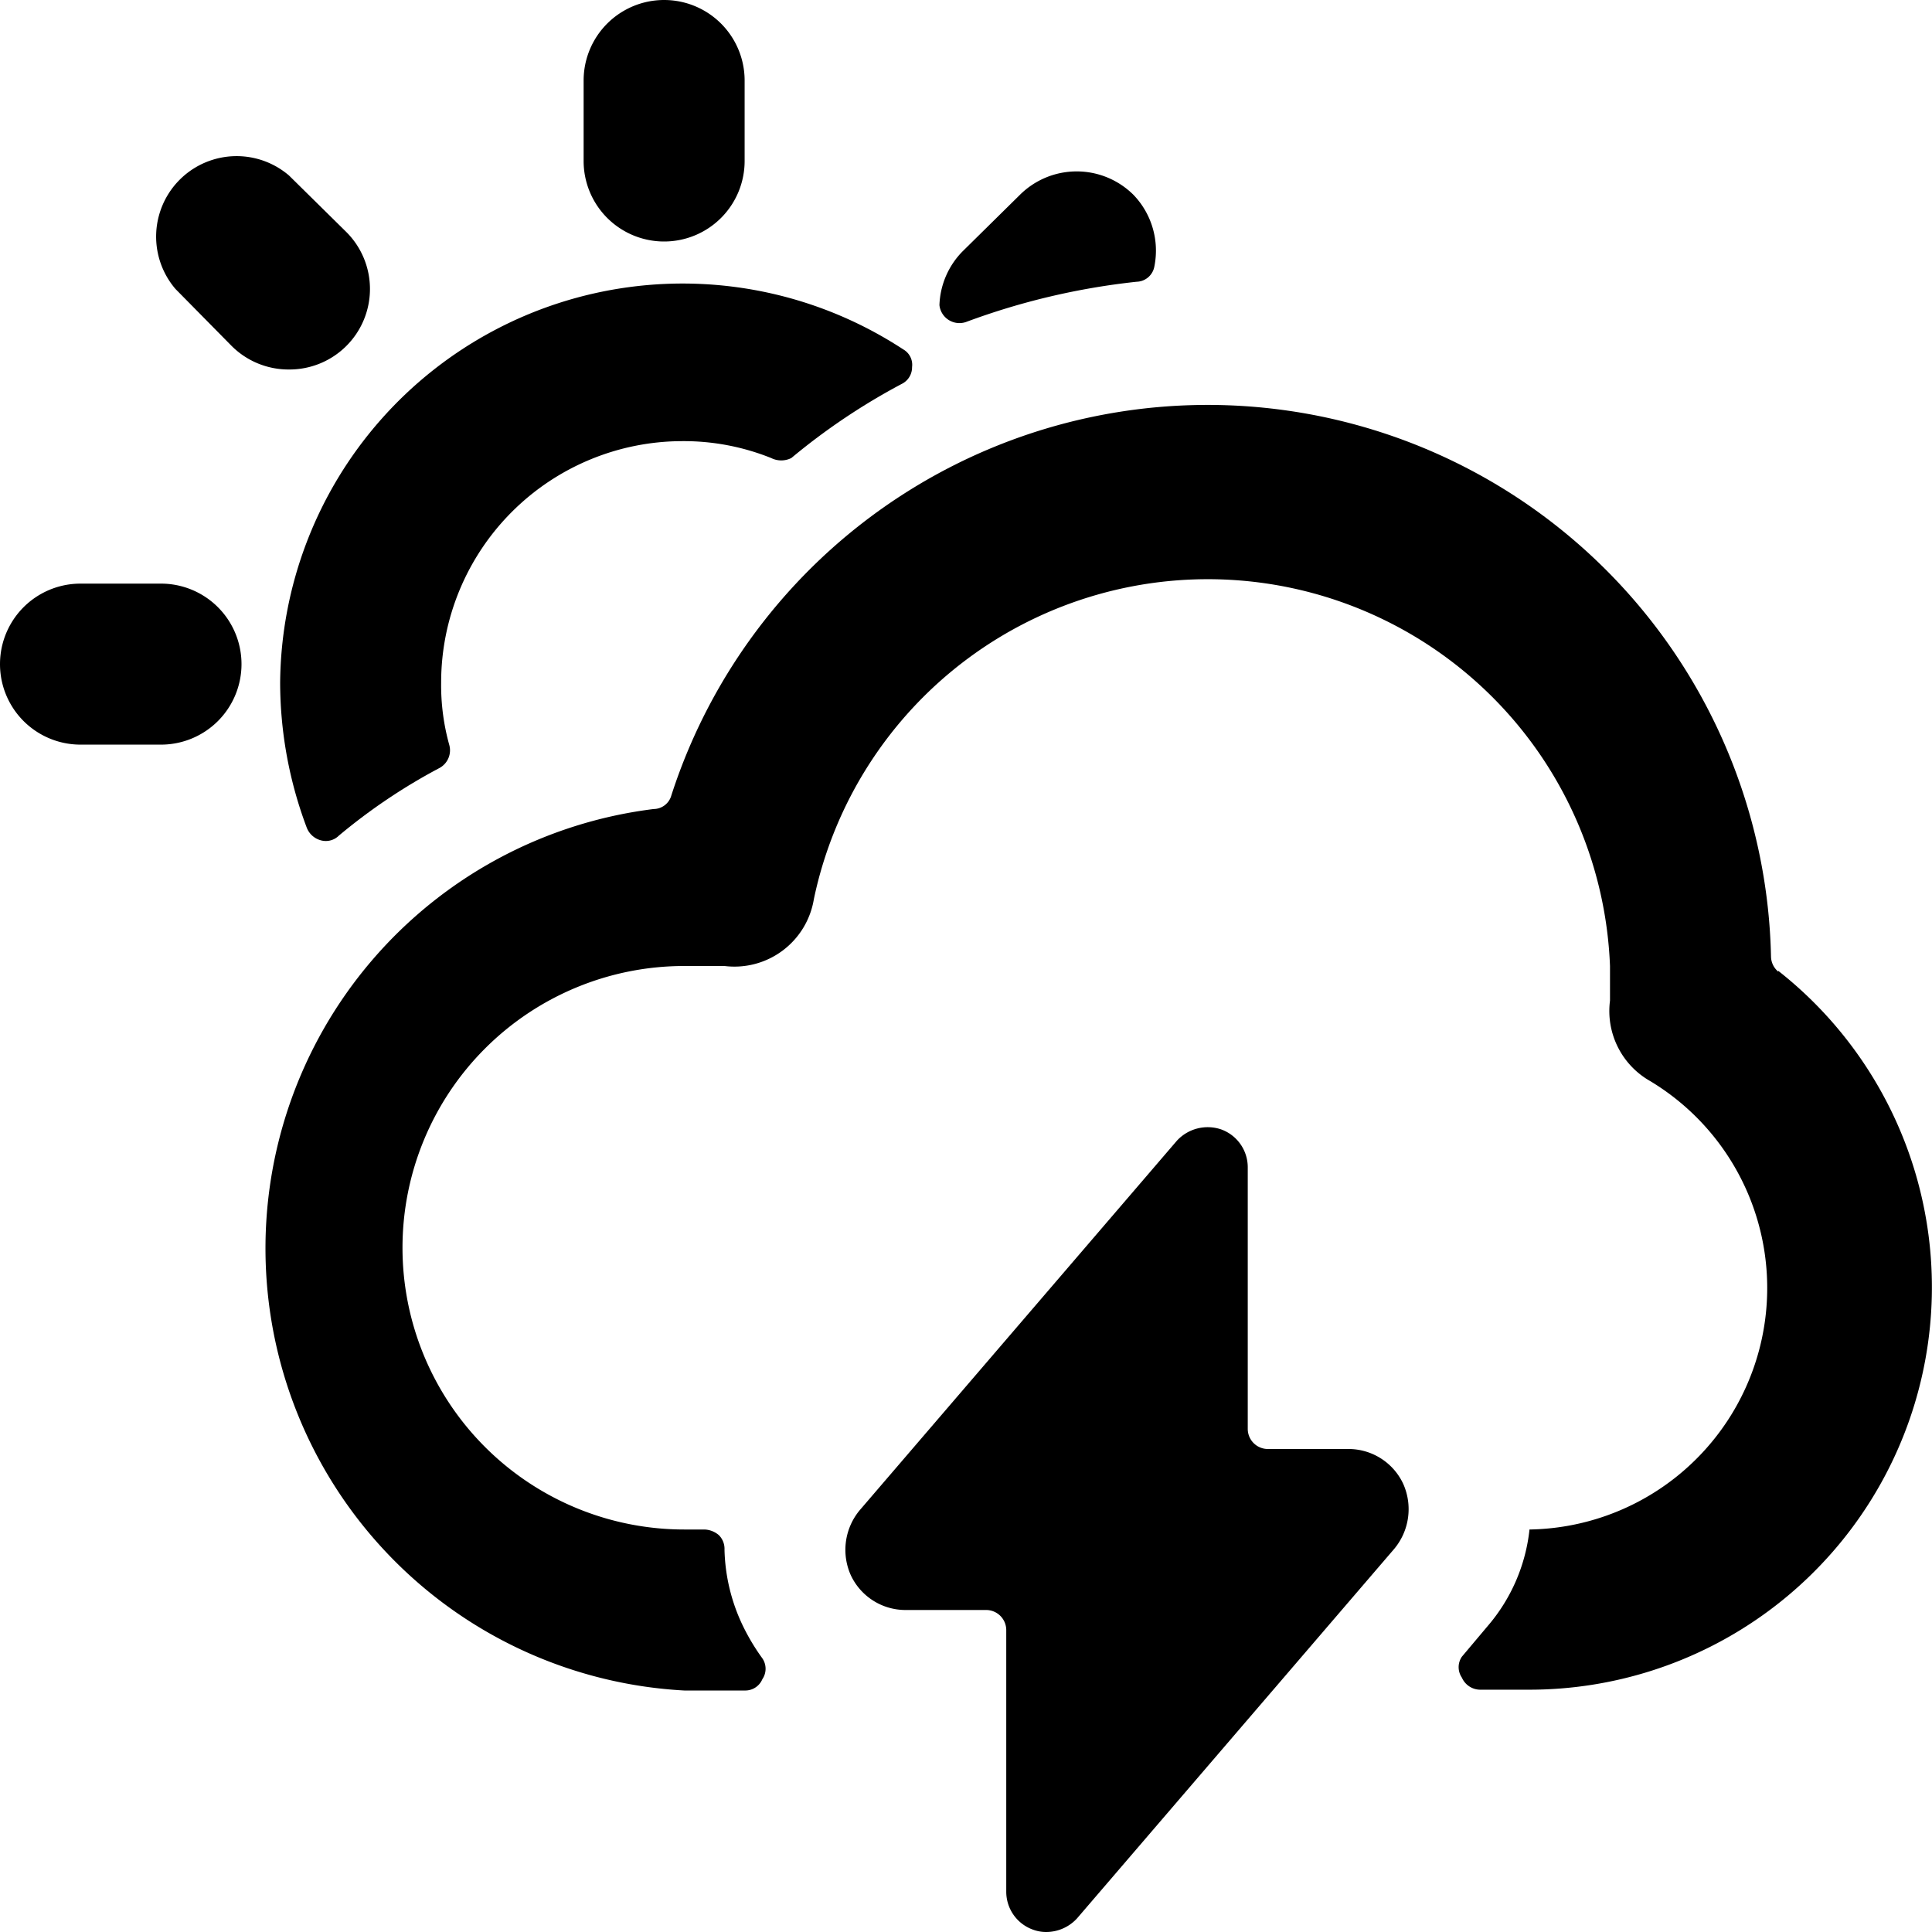
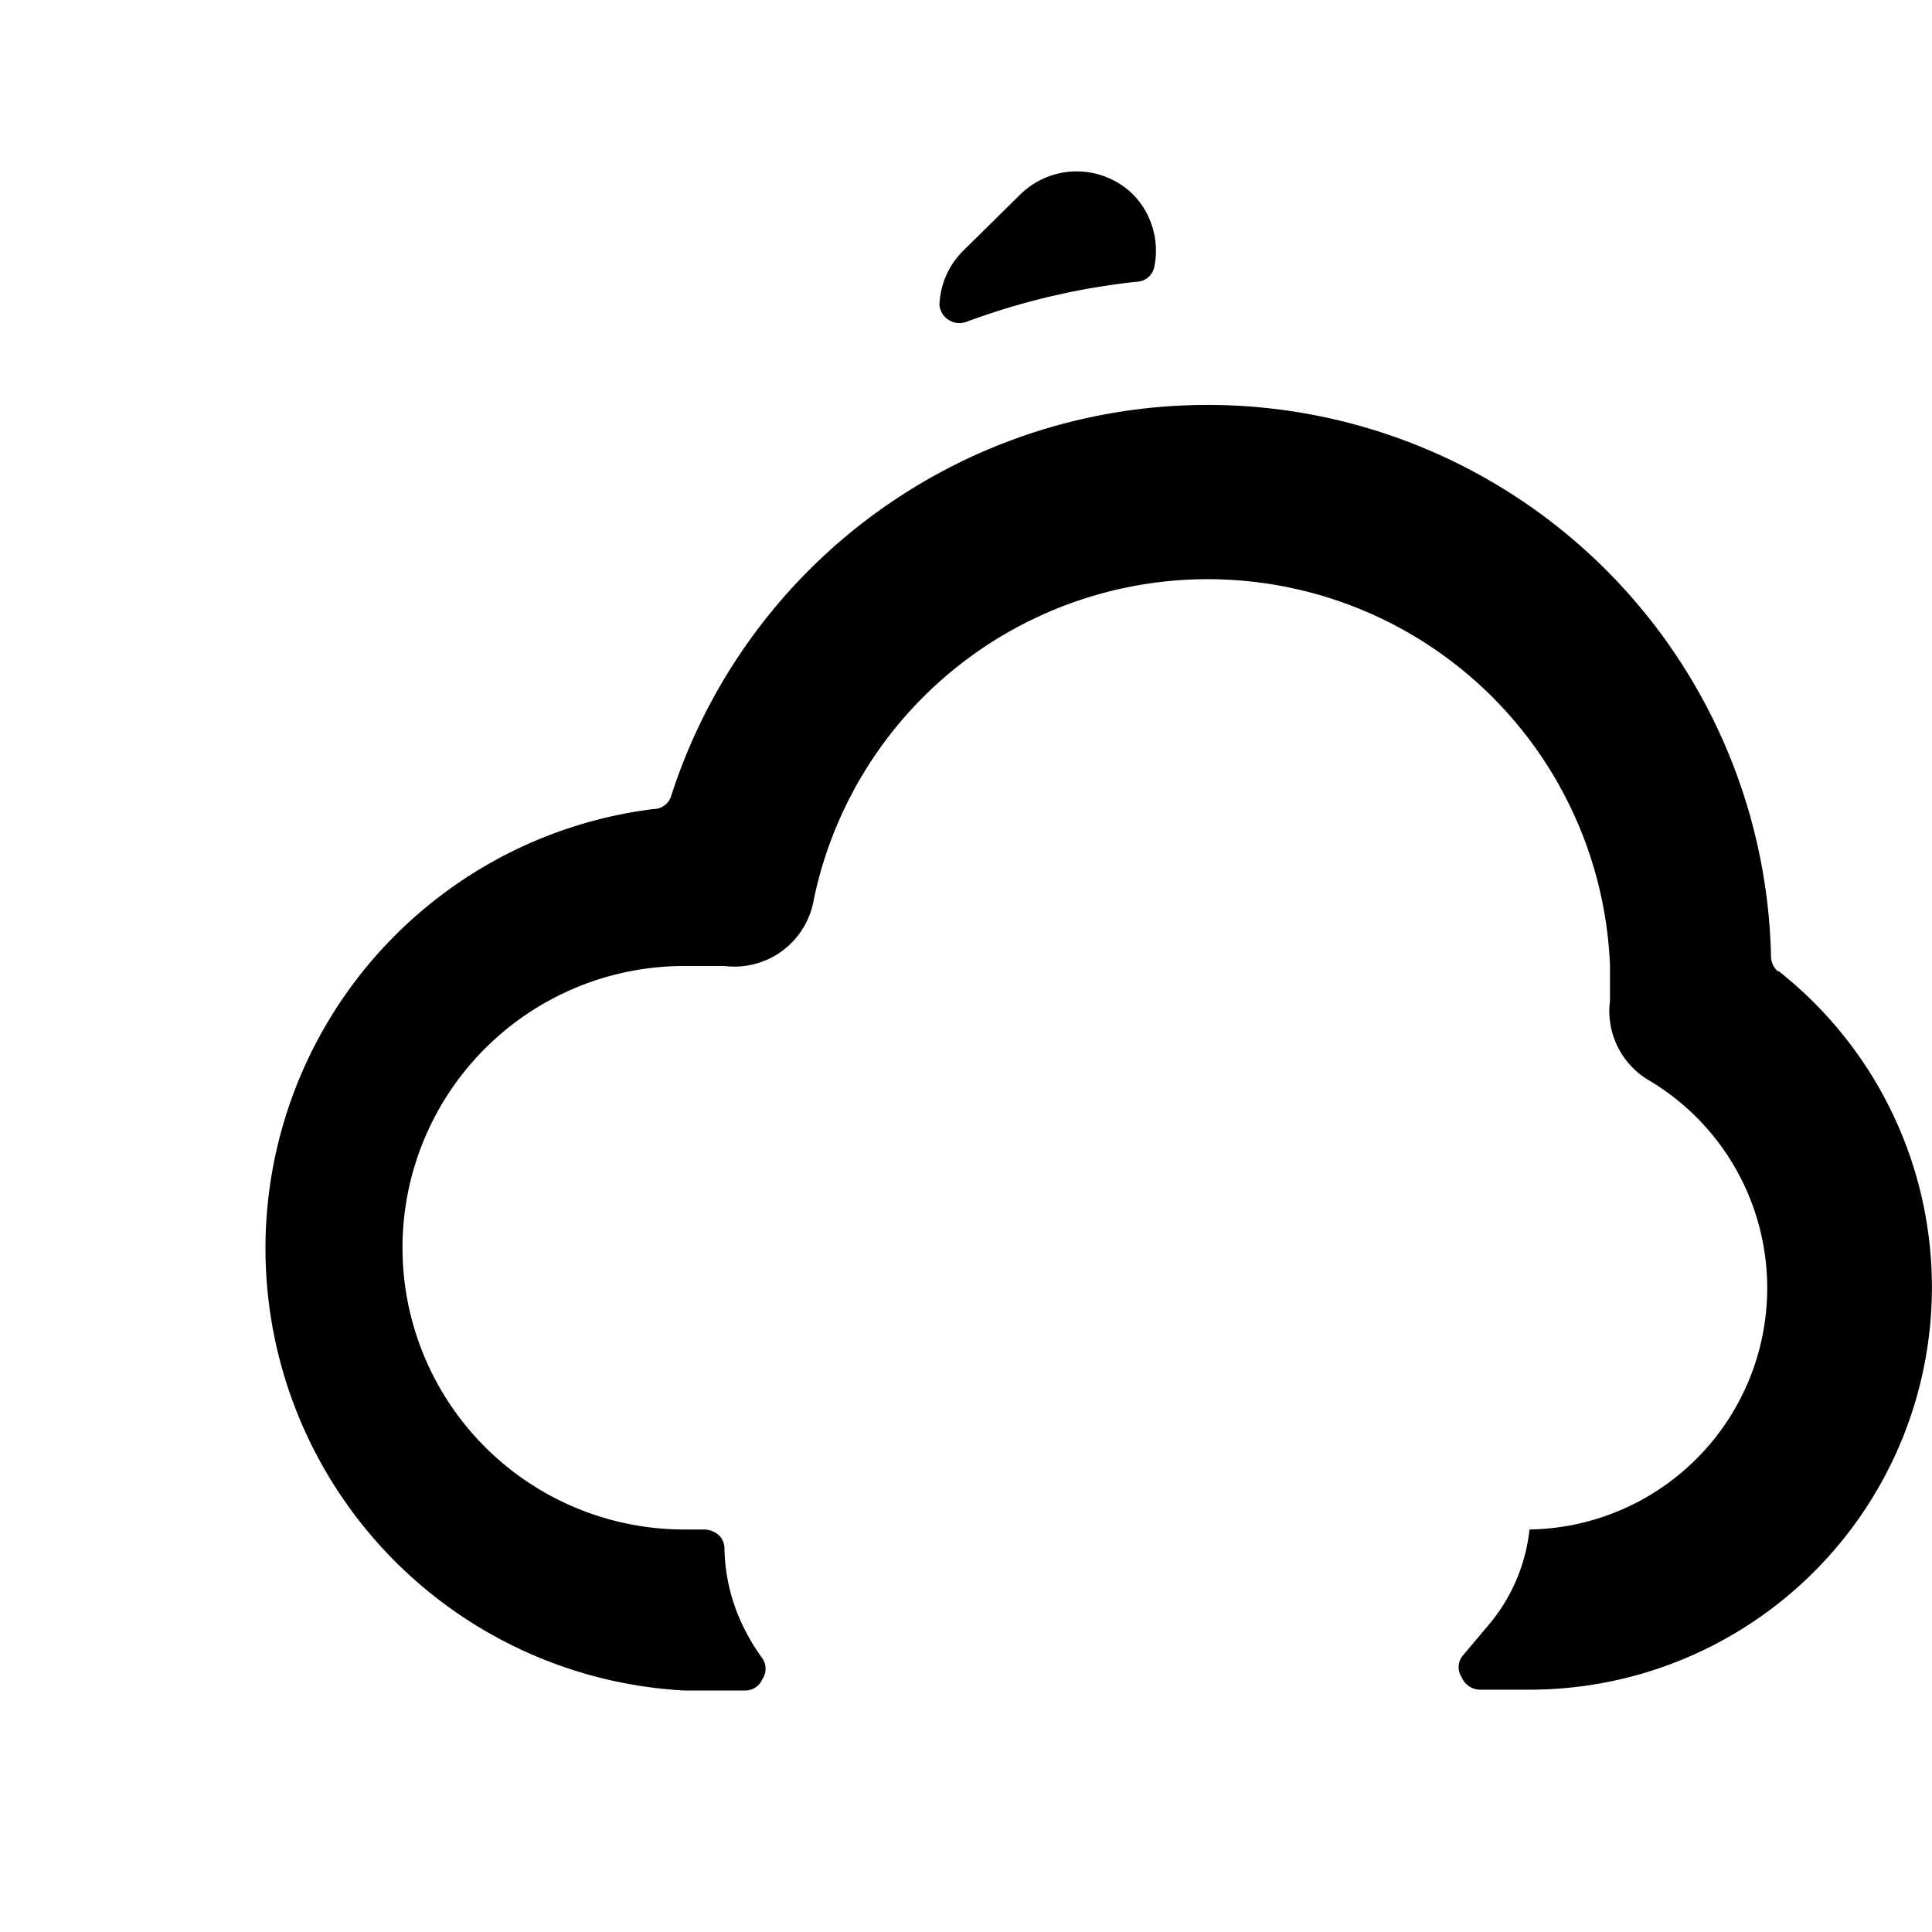
<svg xmlns="http://www.w3.org/2000/svg" viewBox="0 0 24 24">
  <g>
    <g>
      <path d="M22.09 12.07a0.25 0.25 0 0 1 -0.09 -0.19 7 7 0 0 0 -13.66 -2 0.23 0.23 0 0 1 -0.22 0.17A5.5 5.5 0 0 0 8.5 21h0.75a0.23 0.23 0 0 0 0.22 -0.14 0.23 0.23 0 0 0 0 -0.26 2.65 2.65 0 0 1 -0.24 -0.4 2.3 2.3 0 0 1 -0.23 -0.95 0.24 0.24 0 0 0 -0.07 -0.18 0.29 0.29 0 0 0 -0.18 -0.07H8.5a3.5 3.5 0 0 1 0 -7l0.5 0a1 1 0 0 0 1.11 -0.83A5 5 0 0 1 20 12l0 0.43a1 1 0 0 0 0.5 1A3 3 0 0 1 19 19a2.2 2.2 0 0 1 -0.52 1.2l-0.32 0.38a0.23 0.23 0 0 0 0 0.26 0.25 0.25 0 0 0 0.23 0.15H19a5 5 0 0 0 3.09 -8.93Z" fill="#000000" stroke-width="1" />
-       <path d="M17.32 19.24a0.77 0.77 0 0 0 0.11 -0.81 0.75 0.75 0 0 0 -0.68 -0.43h-1a0.25 0.25 0 0 1 -0.25 -0.25V14.5a0.5 0.5 0 0 0 -0.33 -0.47 0.52 0.52 0 0 0 -0.55 0.14l-3.94 4.59a0.77 0.77 0 0 0 -0.11 0.81 0.75 0.75 0 0 0 0.68 0.43h1a0.25 0.25 0 0 1 0.25 0.25v3.25a0.5 0.5 0 0 0 0.33 0.47 0.47 0.47 0 0 0 0.17 0.03 0.52 0.52 0 0 0 0.38 -0.17Z" fill="#000000" stroke-width="1" />
    </g>
-     <path d="M8.25 3a1 1 0 0 0 1 -1V1a1 1 0 0 0 -2 0v1a1 1 0 0 0 1 1Z" fill="#000000" stroke-width="1" />
-     <path d="M2.88 4.3a1 1 0 0 0 0.71 0.29 1 1 0 0 0 0.71 -0.29 1 1 0 0 0 0 -1.42l-0.71 -0.7a1 1 0 0 0 -1.41 1.41Z" fill="#000000" stroke-width="1" />
-     <path d="M3 8.25a1 1 0 0 0 -1 -1H1a1 1 0 0 0 0 2h1a1 1 0 0 0 1 -1Z" fill="#000000" stroke-width="1" />
    <path d="M14.08 2.42a1 1 0 0 0 -1.41 0l-0.71 0.7a1 1 0 0 0 -0.29 0.67A0.25 0.25 0 0 0 12 4a8.75 8.75 0 0 1 2.12 -0.5 0.23 0.23 0 0 0 0.22 -0.19 1 1 0 0 0 -0.26 -0.89Z" fill="#000000" stroke-width="1" />
-     <path d="M5.46 9.54a0.25 0.25 0 0 0 0.12 -0.29 2.76 2.76 0 0 1 -0.1 -0.77 3 3 0 0 1 3 -3 2.91 2.91 0 0 1 1.1 0.21 0.28 0.28 0 0 0 0.25 0 8 8 0 0 1 1.37 -0.92 0.23 0.23 0 0 0 0.13 -0.21 0.22 0.22 0 0 0 -0.11 -0.22 5 5 0 0 0 -7.74 4.14 5.13 5.13 0 0 0 0.33 1.8 0.26 0.26 0 0 0 0.18 0.16 0.23 0.23 0 0 0 0.22 -0.06 7.19 7.19 0 0 1 1.25 -0.84Z" fill="#000000" stroke-width="1" />
  </g>
</svg>